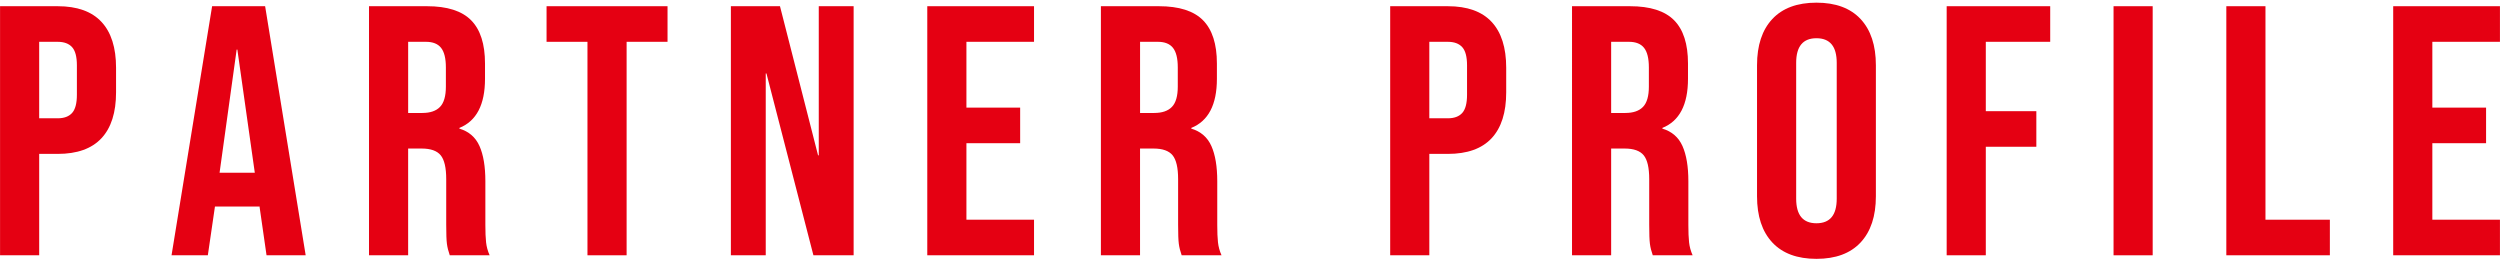
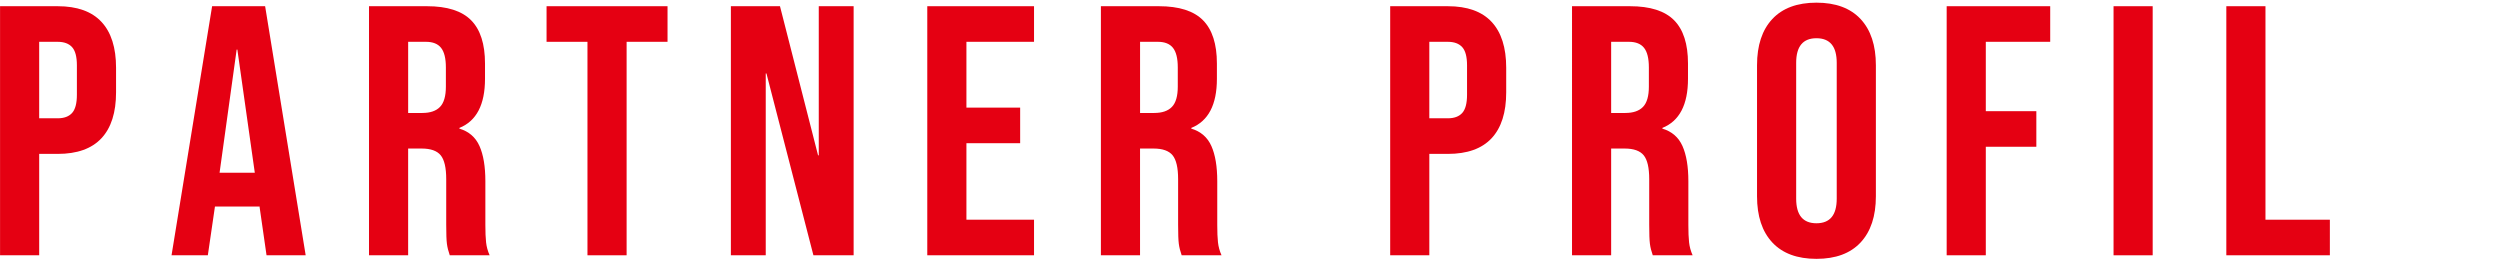
<svg xmlns="http://www.w3.org/2000/svg" version="1.1" viewBox="0 0 239 25">
  <defs>
    <style>
      .cls-1 {
        fill: #e50012;
      }
    </style>
  </defs>
  <g>
    <g id="_レイヤー_1" data-name="レイヤー_1">
      <g>
        <path class="cls-1" d="M.005.594h5.511c1.859,0,3.254.499,4.184,1.497.929.998,1.395,2.461,1.395,4.388v2.348c0,1.928-.465,3.39-1.395,4.388-.93.998-2.325,1.497-4.184,1.497h-1.769v9.694H.005V.594ZM5.515,11.309c.612,0,1.071-.17,1.377-.51s.459-.919.459-1.735v-2.823c0-.816-.153-1.395-.459-1.734s-.765-.51-1.377-.51h-1.769v7.312h1.769Z" />
        <path class="cls-1" d="M20.278.594h5.068l3.877,23.812h-3.742l-.68-4.729v.068h-4.252l-.68,4.66h-3.47L20.278.594ZM24.359,16.514l-1.667-11.77h-.068l-1.633,11.77h3.367Z" />
        <path class="cls-1" d="M35.278.594h5.544c1.927,0,3.334.448,4.218,1.344.884.896,1.327,2.273,1.327,4.133v1.463c0,2.472-.816,4.037-2.449,4.694v.068c.907.271,1.548.827,1.922,1.666.374.84.561,1.962.561,3.368v4.184c0,.681.022,1.23.068,1.649.045.42.158.834.34,1.242h-3.81c-.136-.386-.227-.749-.272-1.089-.046-.34-.068-.952-.068-1.837v-4.354c0-1.089-.176-1.849-.527-2.279-.352-.431-.958-.646-1.82-.646h-1.293v10.205h-3.742V.594ZM40.38,10.799c.748,0,1.31-.192,1.684-.578.375-.386.562-1.032.562-1.939v-1.837c0-.861-.153-1.484-.459-1.87s-.788-.578-1.446-.578h-1.701v6.803h1.361Z" />
        <path class="cls-1" d="M56.163,3.997h-3.912V.594h11.565v3.402h-3.912v20.409h-3.742V3.997Z" />
        <path class="cls-1" d="M69.872.594h4.694l3.64,14.253h.068V.594h3.333v23.812h-3.844l-4.49-17.382h-.068v17.382h-3.333V.594Z" />
        <path class="cls-1" d="M88.648.594h10.205v3.402h-6.463v6.292h5.137v3.402h-5.137v7.313h6.463v3.401h-10.205V.594Z" />
        <path class="cls-1" d="M105.247.594h5.544c1.927,0,3.334.448,4.218,1.344.884.896,1.327,2.273,1.327,4.133v1.463c0,2.472-.816,4.037-2.449,4.694v.068c.907.271,1.548.827,1.922,1.666.374.84.561,1.962.561,3.368v4.184c0,.681.022,1.23.068,1.649.045.42.158.834.34,1.242h-3.81c-.136-.386-.227-.749-.272-1.089-.046-.34-.068-.952-.068-1.837v-4.354c0-1.089-.176-1.849-.527-2.279-.352-.431-.958-.646-1.82-.646h-1.293v10.205h-3.742V.594ZM110.35,10.799c.748,0,1.31-.192,1.684-.578.375-.386.562-1.032.562-1.939v-1.837c0-.861-.153-1.484-.459-1.87s-.788-.578-1.446-.578h-1.701v6.803h1.361Z" />
        <path class="cls-1" d="M132.902.594h5.511c1.859,0,3.254.499,4.185,1.497.929.998,1.395,2.461,1.395,4.388v2.348c0,1.928-.466,3.39-1.395,4.388-.931.998-2.325,1.497-4.185,1.497h-1.769v9.694h-3.742V.594ZM138.412,11.309c.612,0,1.071-.17,1.378-.51.306-.34.459-.919.459-1.735v-2.823c0-.816-.153-1.395-.459-1.734-.307-.34-.766-.51-1.378-.51h-1.769v7.312h1.769Z" />
        <path class="cls-1" d="M150.283.594h5.544c1.928,0,3.334.448,4.219,1.344.884.896,1.326,2.273,1.326,4.133v1.463c0,2.472-.816,4.037-2.449,4.694v.068c.907.271,1.548.827,1.922,1.666.374.84.562,1.962.562,3.368v4.184c0,.681.022,1.23.068,1.649.045.42.158.834.34,1.242h-3.81c-.137-.386-.228-.749-.272-1.089-.046-.34-.068-.952-.068-1.837v-4.354c0-1.089-.176-1.849-.526-2.279-.353-.431-.959-.646-1.82-.646h-1.293v10.205h-3.741V.594ZM155.386,10.799c.748,0,1.31-.192,1.684-.578s.562-1.032.562-1.939v-1.837c0-.861-.153-1.484-.46-1.87-.306-.386-.788-.578-1.445-.578h-1.701v6.803h1.361Z" />
        <path class="cls-1" d="M169.434,23.181c-.975-1.043-1.462-2.518-1.462-4.422V6.241c0-1.904.487-3.378,1.462-4.422.976-1.043,2.382-1.564,4.219-1.564s3.242.521,4.218,1.564c.975,1.044,1.463,2.518,1.463,4.422v12.519c0,1.904-.488,3.379-1.463,4.422-.976,1.043-2.381,1.564-4.218,1.564s-3.243-.521-4.219-1.564ZM175.591,18.997V6.003c0-1.565-.646-2.348-1.938-2.348s-1.939.782-1.939,2.348v12.993c0,1.565.646,2.348,1.939,2.348s1.938-.782,1.938-2.348Z" />
        <path class="cls-1" d="M186.102.594h9.898v3.402h-6.157v6.633h4.831v3.401h-4.831v10.375h-3.741V.594Z" />
        <path class="cls-1" d="M202.055.594h3.741v23.812h-3.741V.594Z" />
        <path class="cls-1" d="M212.837.594h3.742v20.41h6.156v3.401h-9.898V.594Z" />
-         <path class="cls-1" d="M228.79.594h10.205v3.402h-6.463v6.292h5.137v3.402h-5.137v7.313h6.463v3.401h-10.205V.594Z" />
      </g>
    </g>
  </g>
</svg>